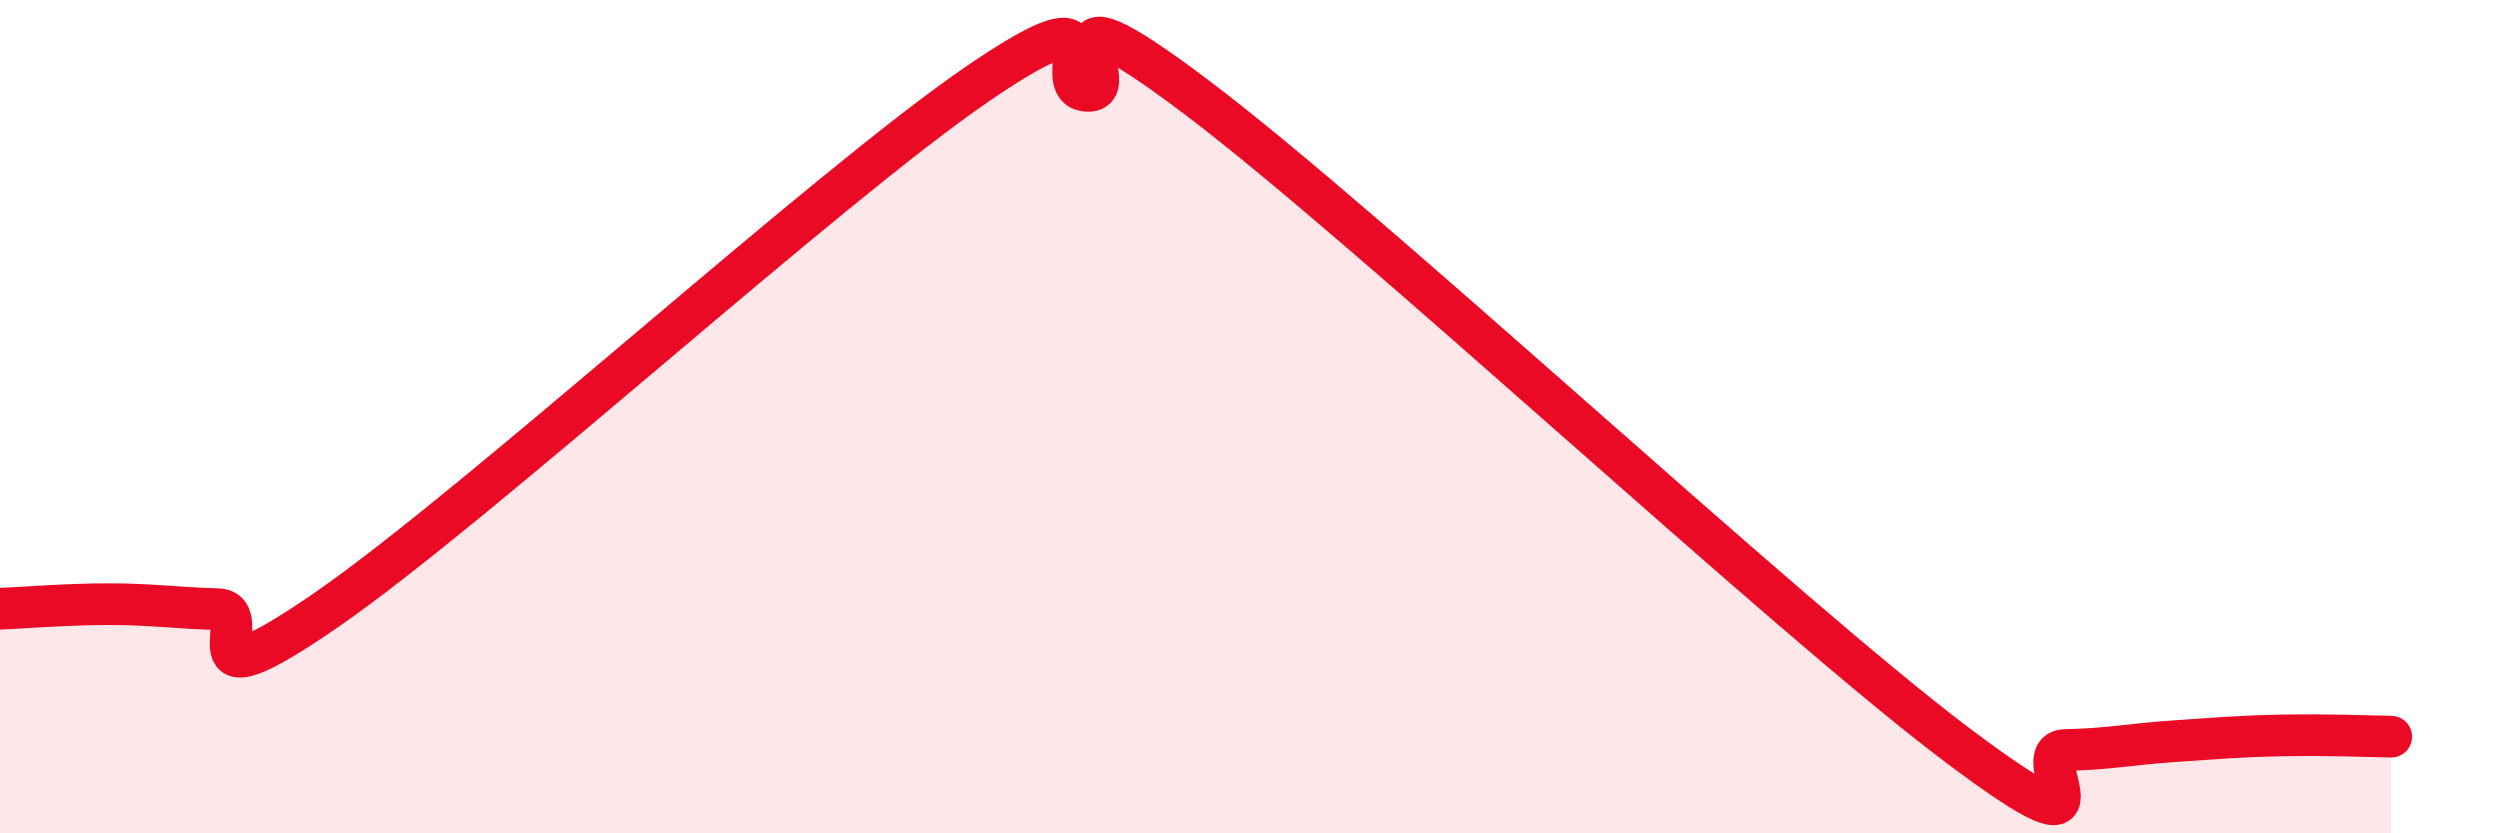
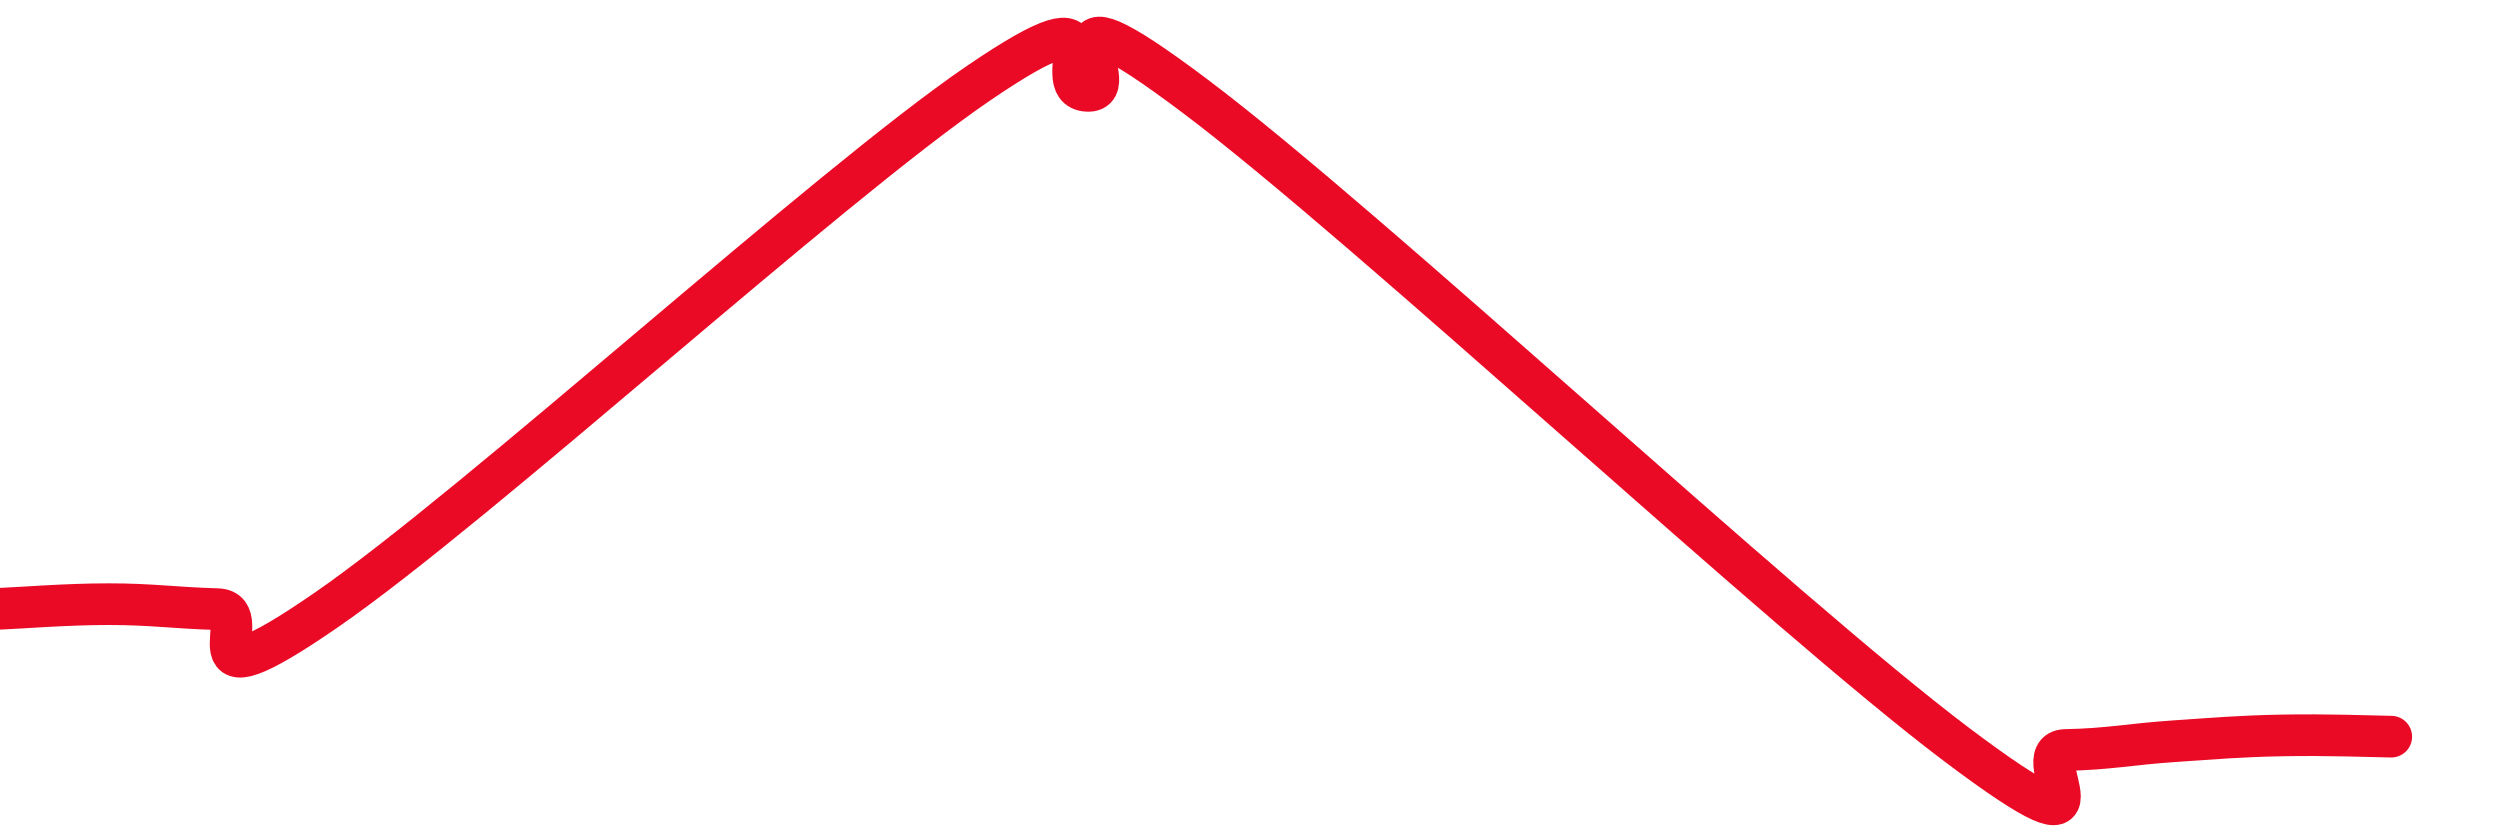
<svg xmlns="http://www.w3.org/2000/svg" width="60" height="20" viewBox="0 0 60 20">
-   <path d="M 0,14.61 C 0.52,14.59 1.57,14.5 2.61,14.5 C 3.65,14.5 4.18,14.59 5.22,14.62 C 6.26,14.65 4.18,17.16 7.83,14.64 C 11.48,12.12 19.83,4.49 23.48,2 C 27.13,-0.49 25.05,2.12 26.09,2.18 C 27.13,2.24 24.53,-0.82 28.7,2.32 C 32.87,5.46 42.79,14.73 46.96,17.87 C 51.13,21.01 48.53,18.02 49.57,18 C 50.61,17.98 51.13,17.86 52.17,17.79 C 53.21,17.72 53.74,17.67 54.78,17.65 C 55.82,17.63 56.87,17.67 57.39,17.68L57.39 20L0 20Z" fill="#EB0A25" opacity="0.1" stroke-linecap="round" stroke-linejoin="round" />
  <path d="M 0,14.61 C 0.52,14.59 1.57,14.5 2.61,14.5 C 3.65,14.5 4.18,14.59 5.22,14.62 C 6.26,14.65 4.18,17.16 7.83,14.64 C 11.48,12.12 19.83,4.49 23.48,2 C 27.13,-0.49 25.05,2.12 26.09,2.18 C 27.13,2.24 24.53,-0.82 28.7,2.32 C 32.87,5.46 42.79,14.73 46.96,17.87 C 51.13,21.01 48.53,18.02 49.57,18 C 50.61,17.98 51.13,17.86 52.17,17.79 C 53.21,17.72 53.74,17.67 54.78,17.65 C 55.82,17.63 56.87,17.67 57.39,17.68" stroke="#EB0A25" stroke-width="1" fill="none" stroke-linecap="round" stroke-linejoin="round" />
</svg>